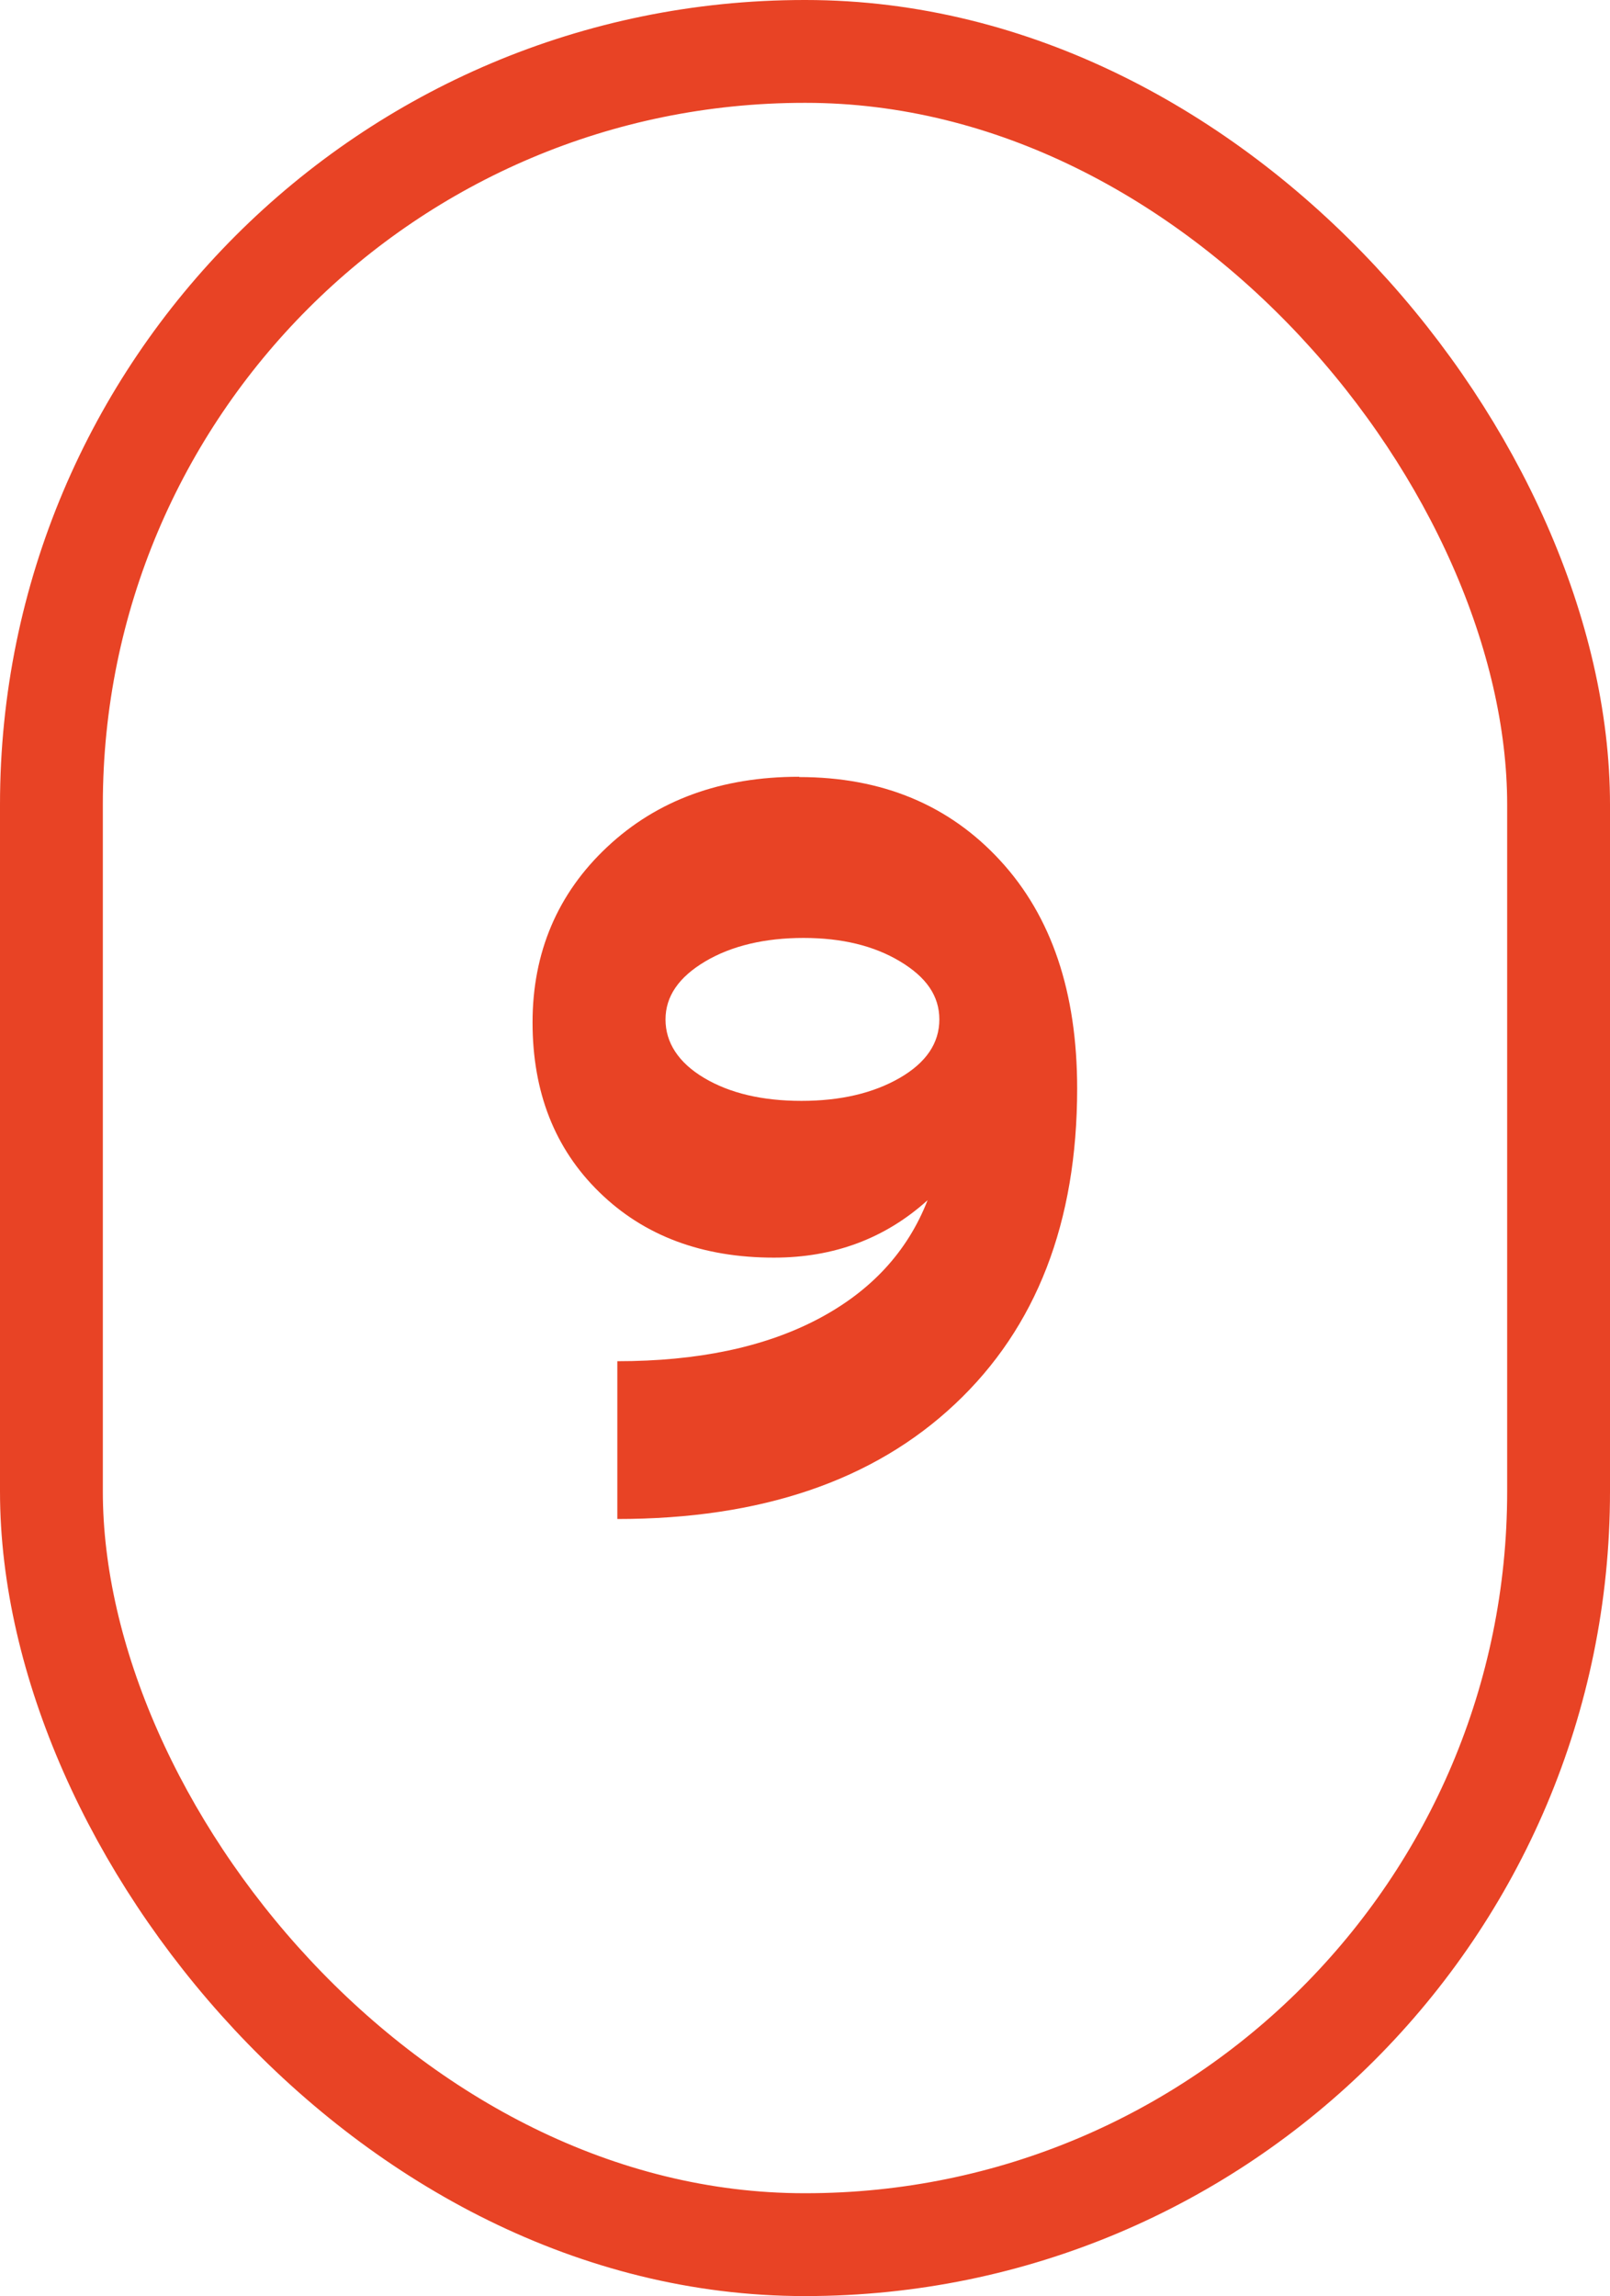
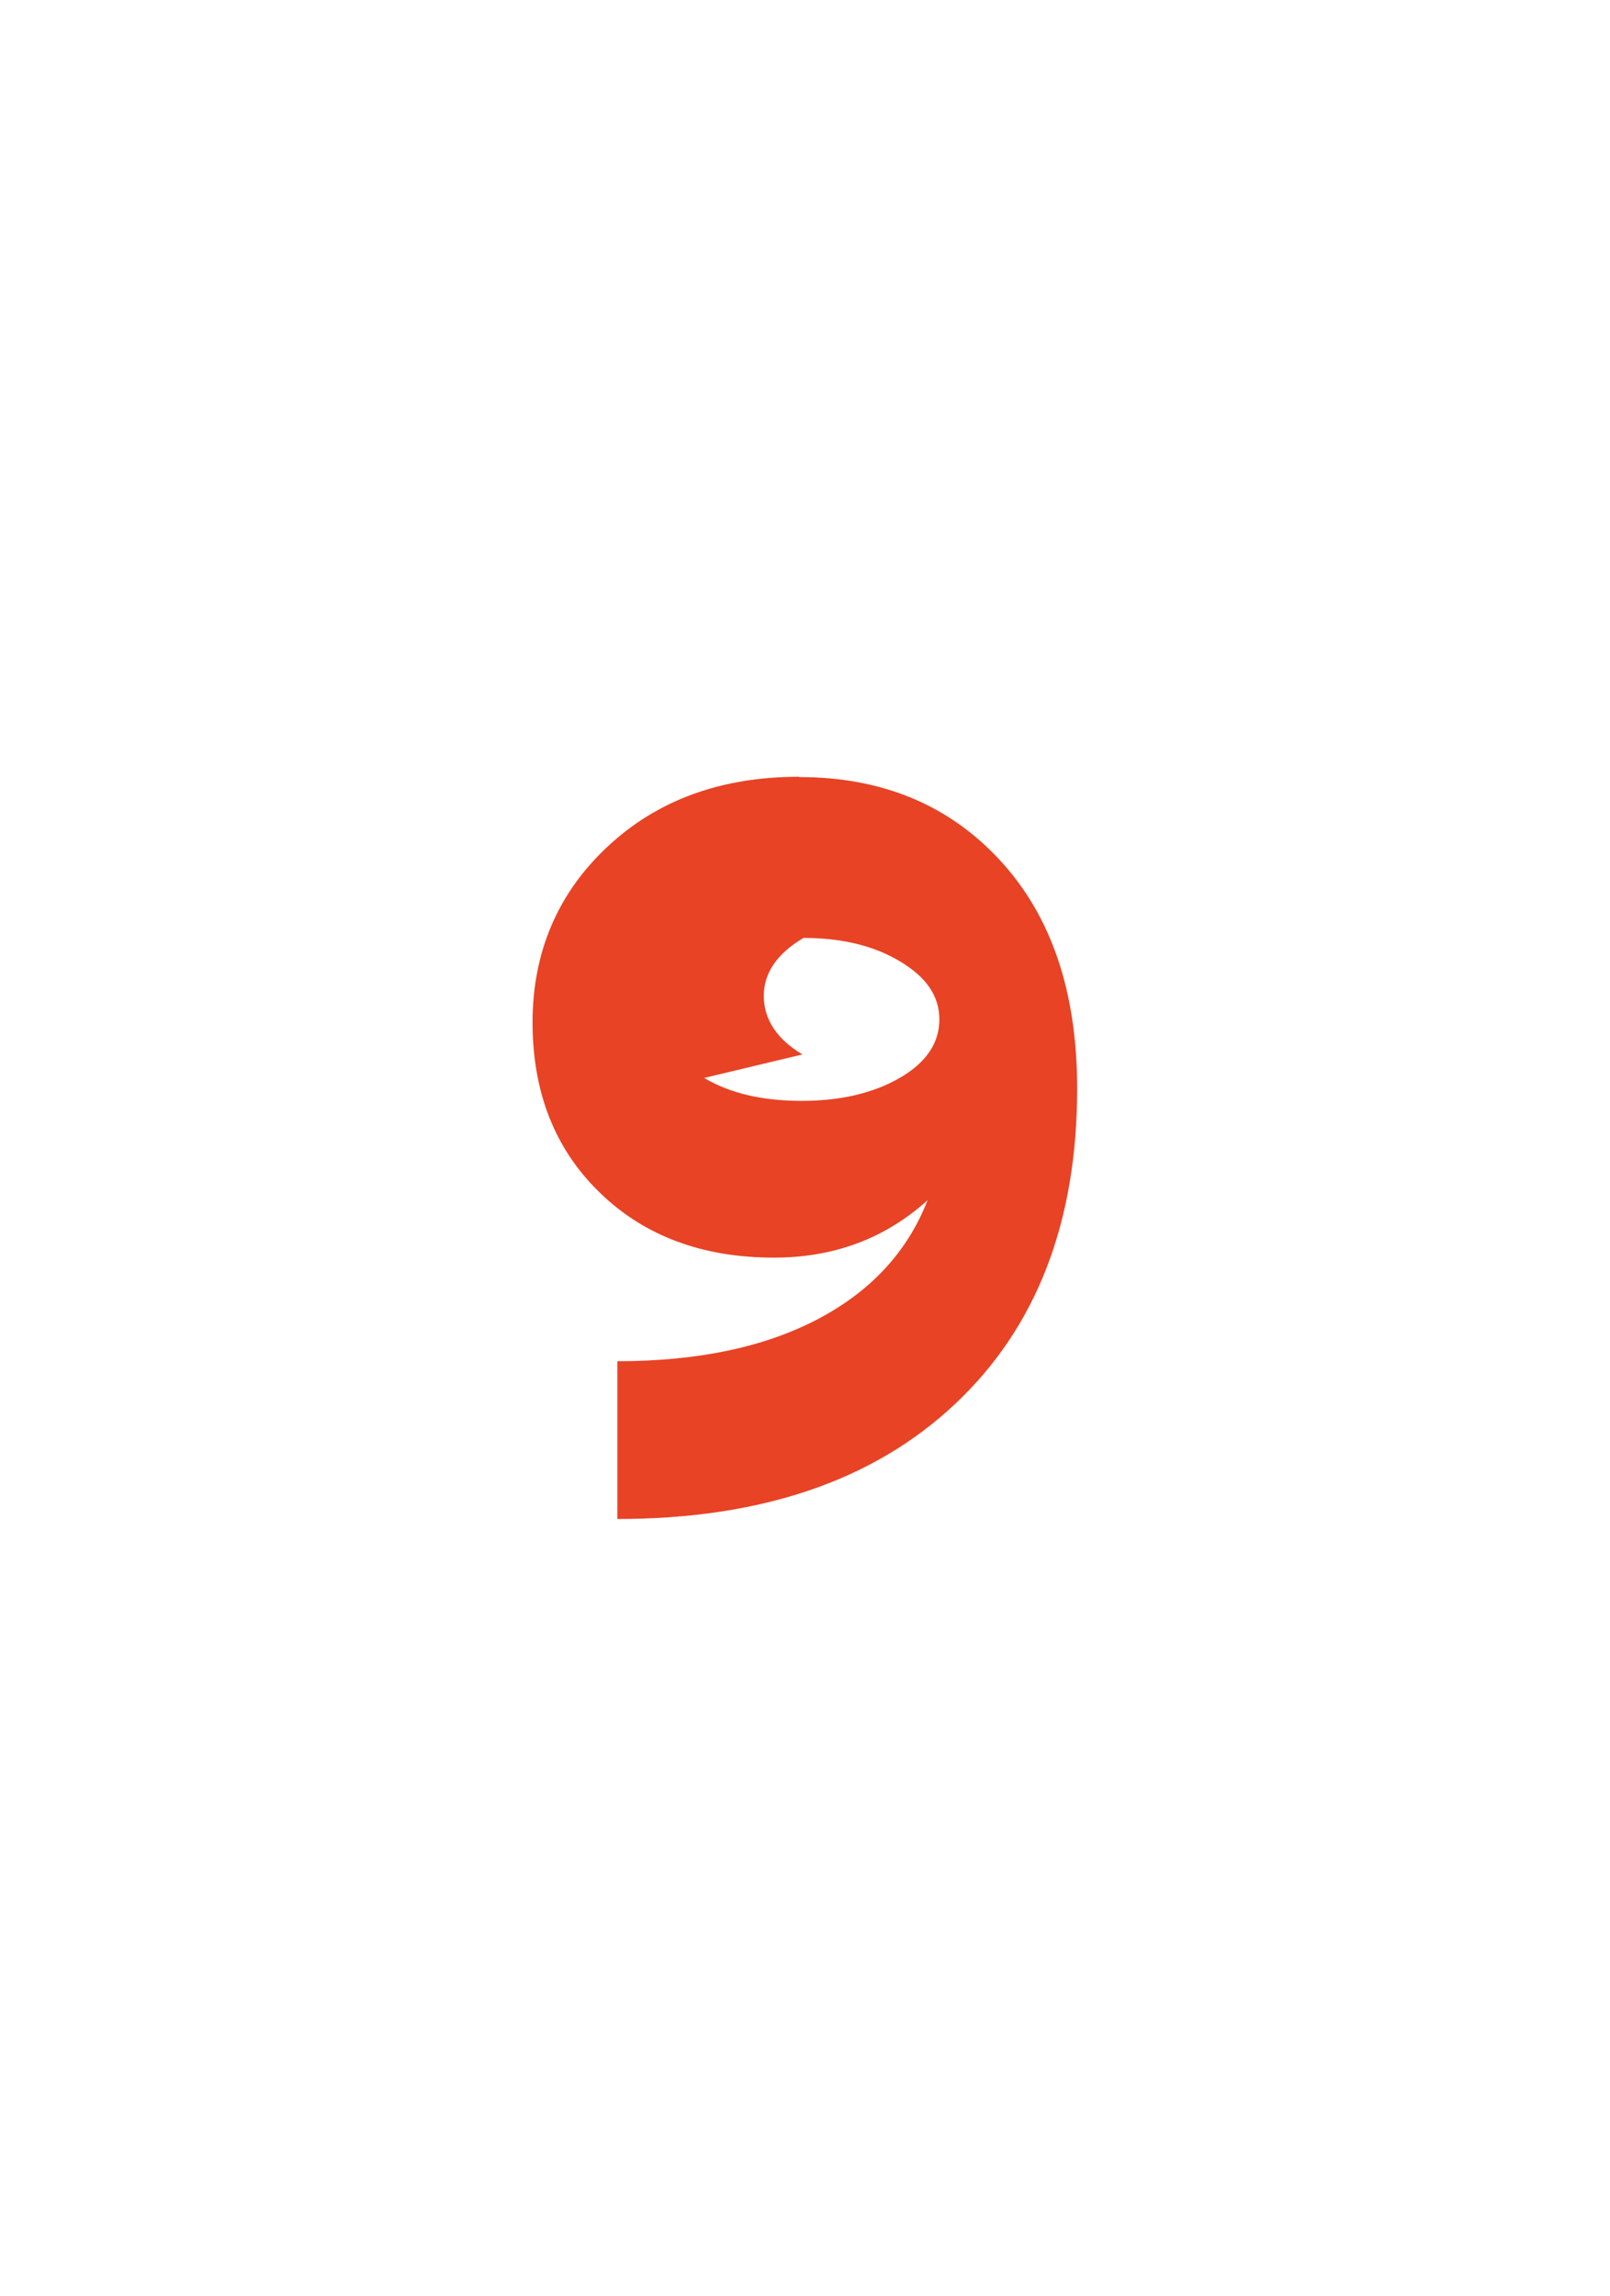
<svg xmlns="http://www.w3.org/2000/svg" id="Capa_2" data-name="Capa 2" viewBox="0 0 109.59 156.28">
  <defs>
    <style>      .cls-1 {        fill: none;        stroke: #e84325;        stroke-miterlimit: 10;        stroke-width: 7px;      }      .cls-2 {        fill: #e84325;        stroke-width: 0px;      }    </style>
  </defs>
  <g id="Capa_1-2" data-name="Capa 1">
-     <rect class="cls-1" x="3.5" y="3.5" width="102.59" height="149.28" rx="51.26" ry="51.26" />
-     <path class="cls-2" d="M54.4,52.89c5.64,0,10.21,1.9,13.69,5.69,3.49,3.79,5.23,8.96,5.23,15.51,0,9.1-2.77,16.27-8.32,21.48-5.55,5.22-13.21,7.82-22.98,7.82v-10.74c5.45,0,9.99-.95,13.62-2.85,3.63-1.9,6.13-4.6,7.5-8.11-2.89,2.61-6.38,3.91-10.46,3.91-4.88,0-8.84-1.48-11.88-4.45-3.04-2.96-4.55-6.82-4.55-11.56s1.69-8.77,5.09-11.95c3.39-3.18,7.74-4.77,13.05-4.77ZM47.93,73.37c1.75,1.04,3.96,1.56,6.62,1.56s4.88-.52,6.69-1.56c1.8-1.04,2.7-2.37,2.7-3.98s-.89-2.88-2.67-3.95c-1.78-1.07-3.97-1.6-6.58-1.6s-4.89.53-6.69,1.6c-1.8,1.07-2.7,2.38-2.7,3.95s.88,2.94,2.63,3.98Z" />
+     <path class="cls-2" d="M54.4,52.89c5.64,0,10.21,1.9,13.69,5.69,3.49,3.79,5.23,8.96,5.23,15.51,0,9.1-2.77,16.27-8.32,21.48-5.55,5.22-13.21,7.82-22.98,7.82v-10.74c5.45,0,9.99-.95,13.62-2.85,3.63-1.9,6.13-4.6,7.5-8.11-2.89,2.61-6.38,3.91-10.46,3.91-4.88,0-8.84-1.48-11.88-4.45-3.04-2.96-4.55-6.82-4.55-11.56s1.69-8.77,5.09-11.95c3.39-3.18,7.74-4.77,13.05-4.77ZM47.93,73.37c1.75,1.04,3.96,1.56,6.62,1.56s4.88-.52,6.69-1.56c1.8-1.04,2.7-2.37,2.7-3.98s-.89-2.88-2.67-3.95c-1.78-1.07-3.97-1.6-6.58-1.6c-1.8,1.07-2.7,2.38-2.7,3.95s.88,2.94,2.63,3.98Z" />
  </g>
</svg>